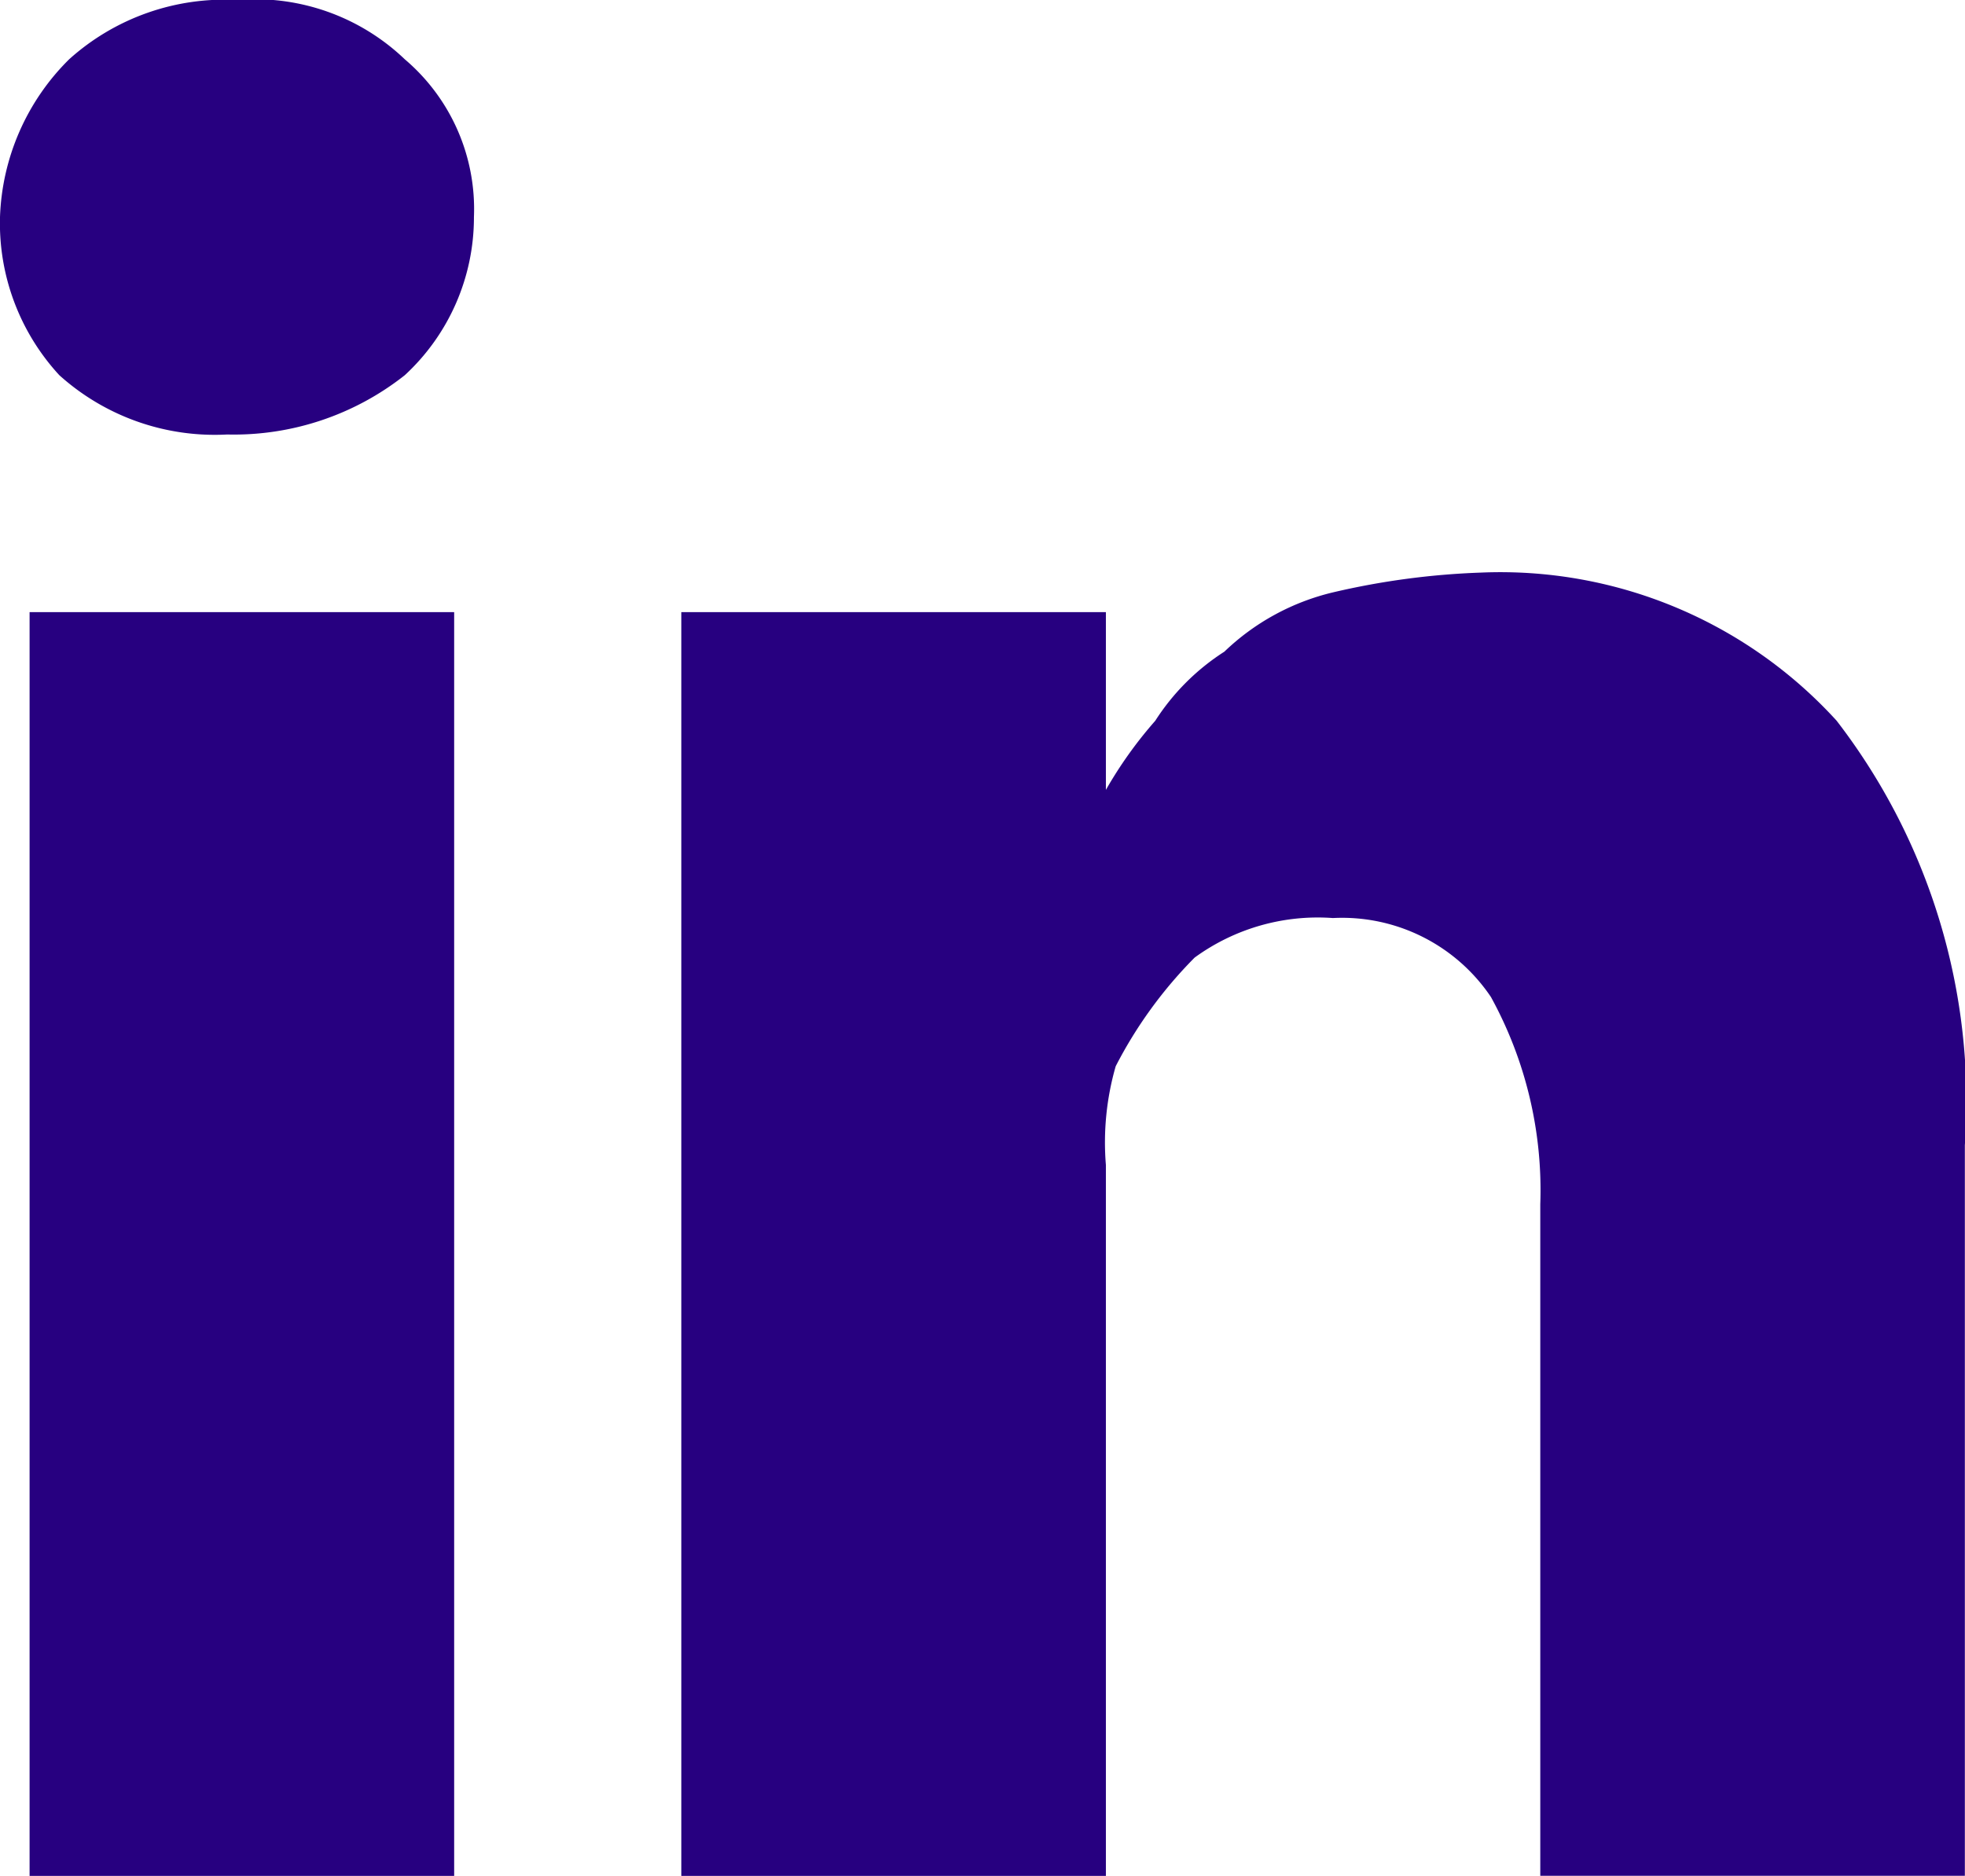
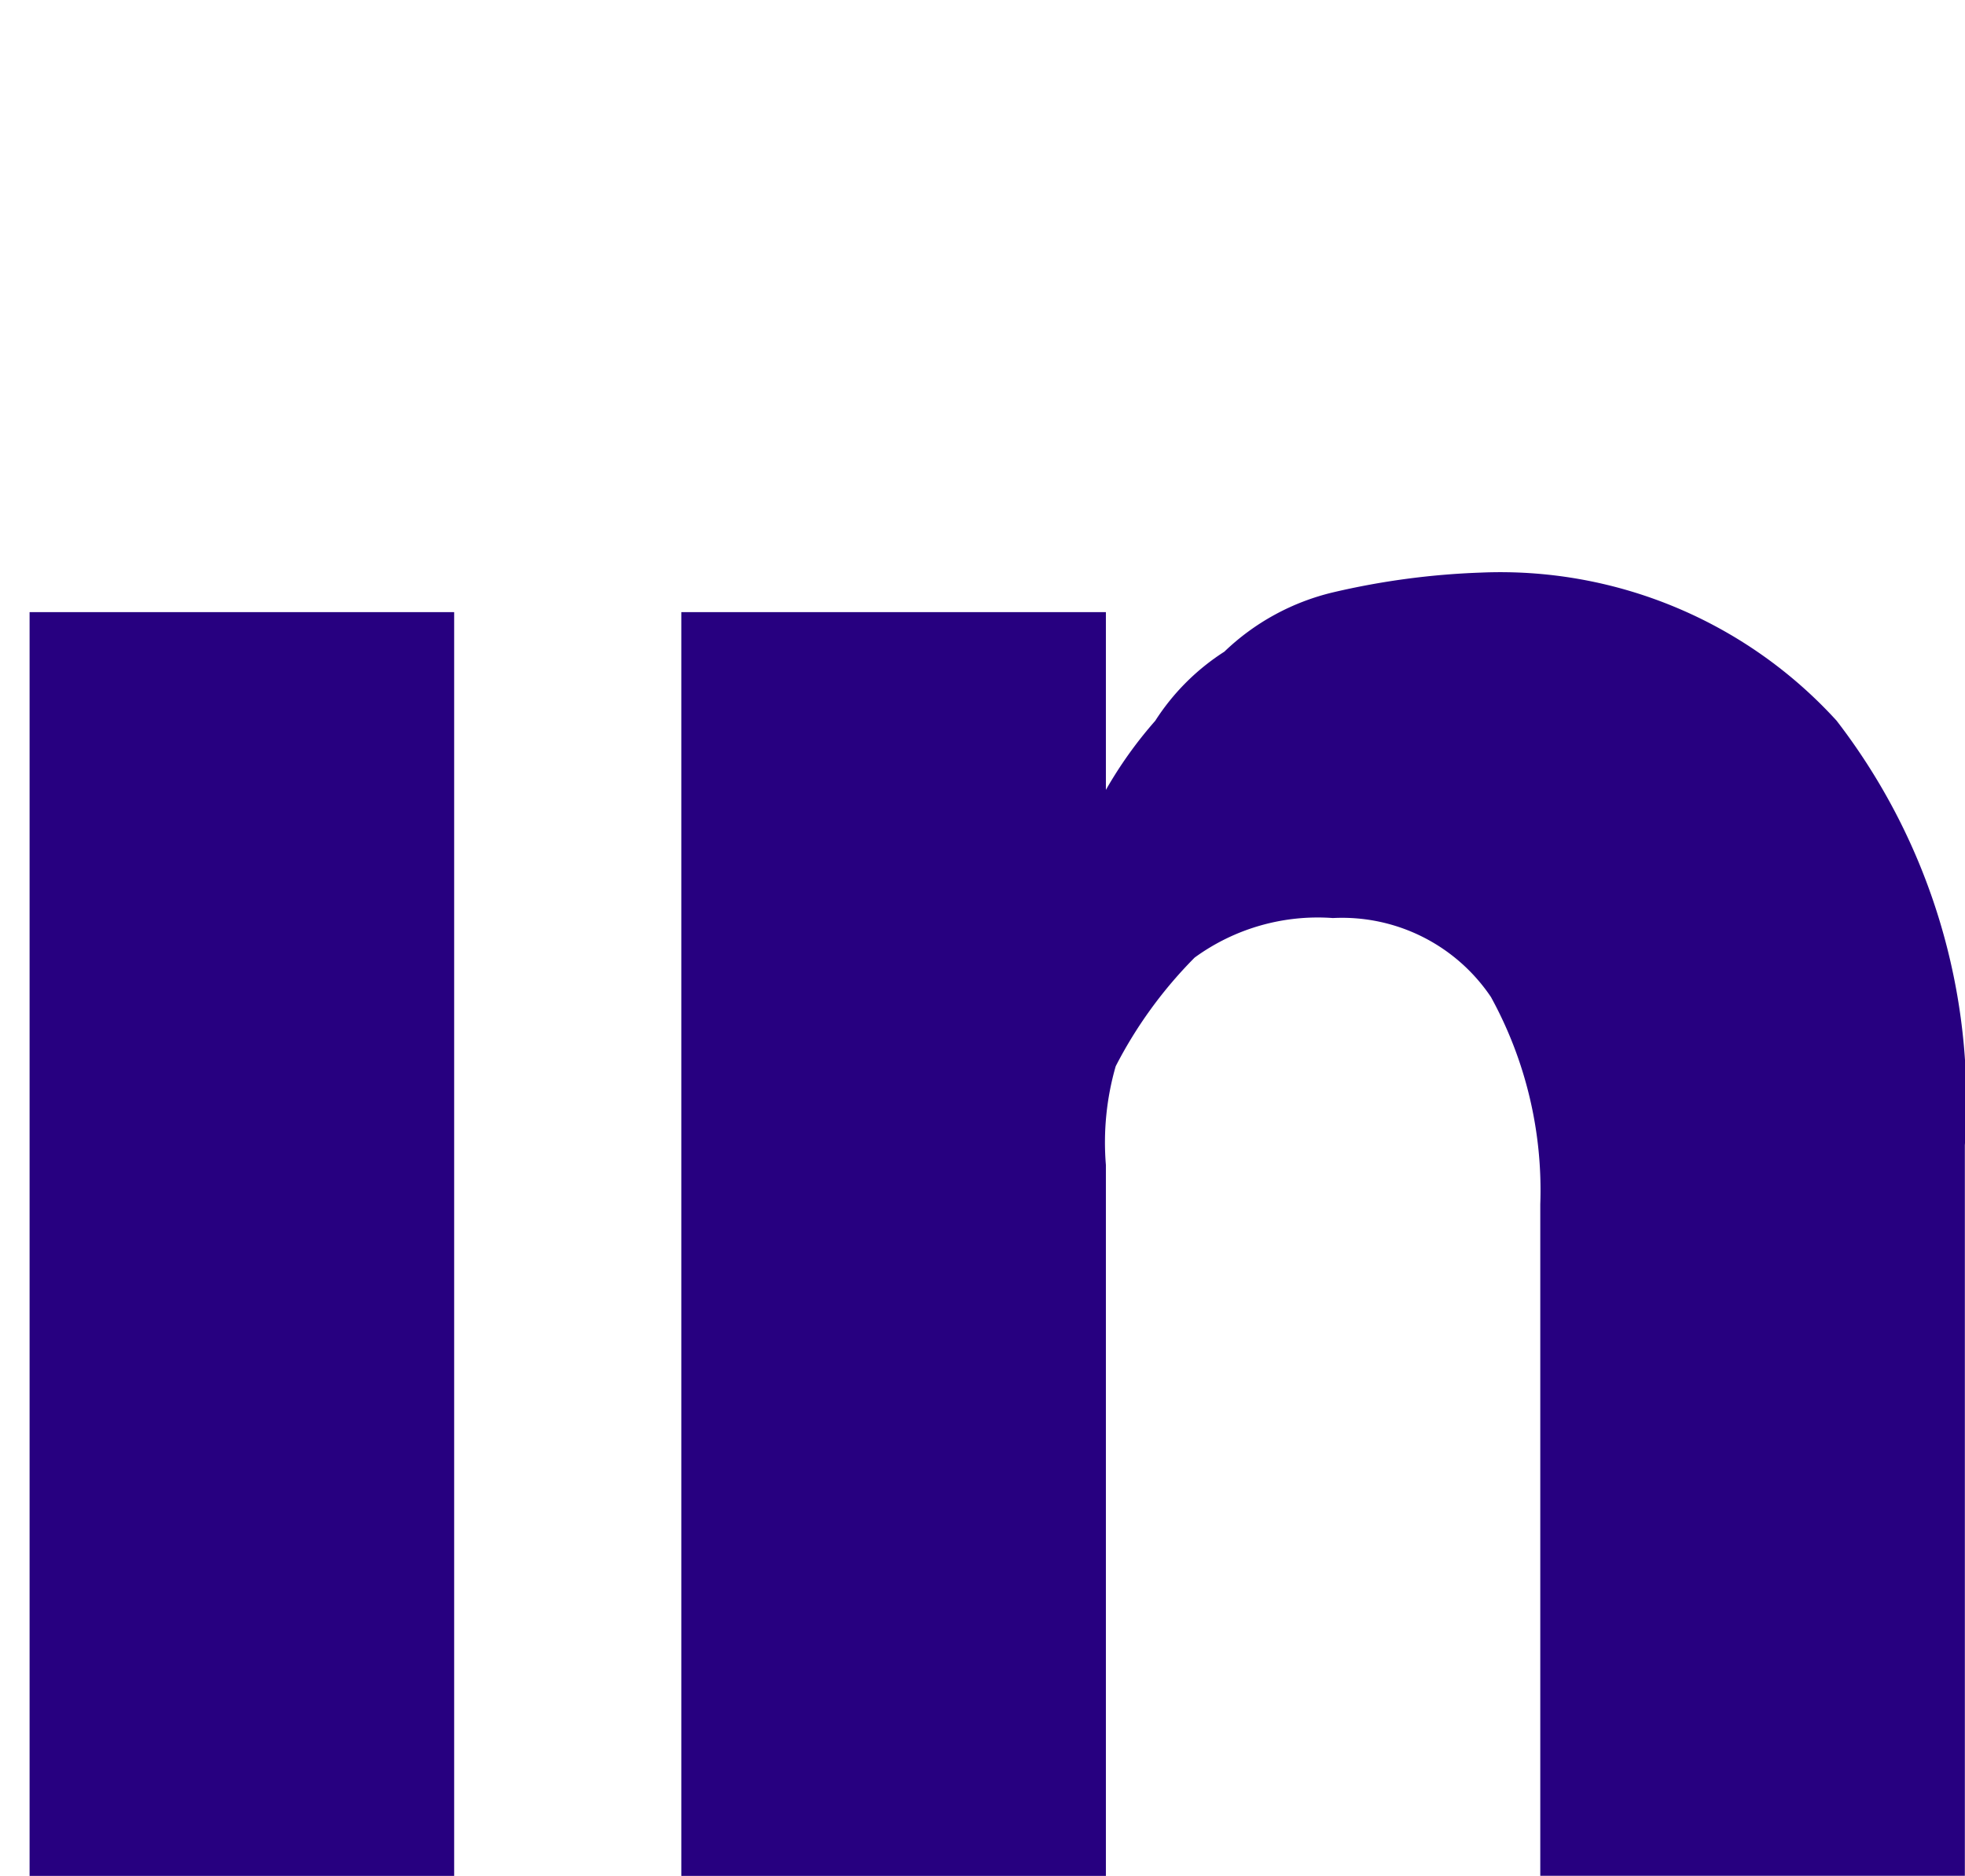
<svg xmlns="http://www.w3.org/2000/svg" id="picto" width="13.616" height="13" viewBox="0 0 13.616 13">
  <g id="Groupe_2731" data-name="Groupe 2731" transform="translate(0)">
    <rect id="Rectangle_1606" data-name="Rectangle 1606" width="2.942" height="8.758" transform="translate(0.205 4.242)" fill="#270080" />
    <path id="Tracé_1476" data-name="Tracé 1476" d="M17.205,6.826A3.152,3.152,0,0,0,14.742,5.8a5.282,5.282,0,0,0-1.026.137,1.631,1.631,0,0,0-.753.411,1.581,1.581,0,0,0-.479.479,2.9,2.9,0,0,0-.342.479V6.074H9.2v8.758h2.942V9.905a1.907,1.907,0,0,1,.068-.684,3.038,3.038,0,0,1,.547-.753,1.448,1.448,0,0,1,.958-.274,1.243,1.243,0,0,1,1.095.547,2.781,2.781,0,0,1,.342,1.437v4.653h2.942V9.768A4.323,4.323,0,0,0,17.205,6.826Z" transform="translate(-4.479 -1.832)" fill="#270080" />
-     <path id="Tracé_1477" data-name="Tracé 1477" d="M3.942,0A1.609,1.609,0,0,0,2.779.411,1.615,1.615,0,0,0,2.3,1.505,1.554,1.554,0,0,0,2.711,2.6a1.609,1.609,0,0,0,1.163.411h0A1.91,1.91,0,0,0,5.105,2.6a1.488,1.488,0,0,0,.479-1.095A1.361,1.361,0,0,0,5.105.411,1.5,1.5,0,0,0,3.942,0Z" transform="translate(-2.3)" fill="#270080" />
  </g>
</svg>